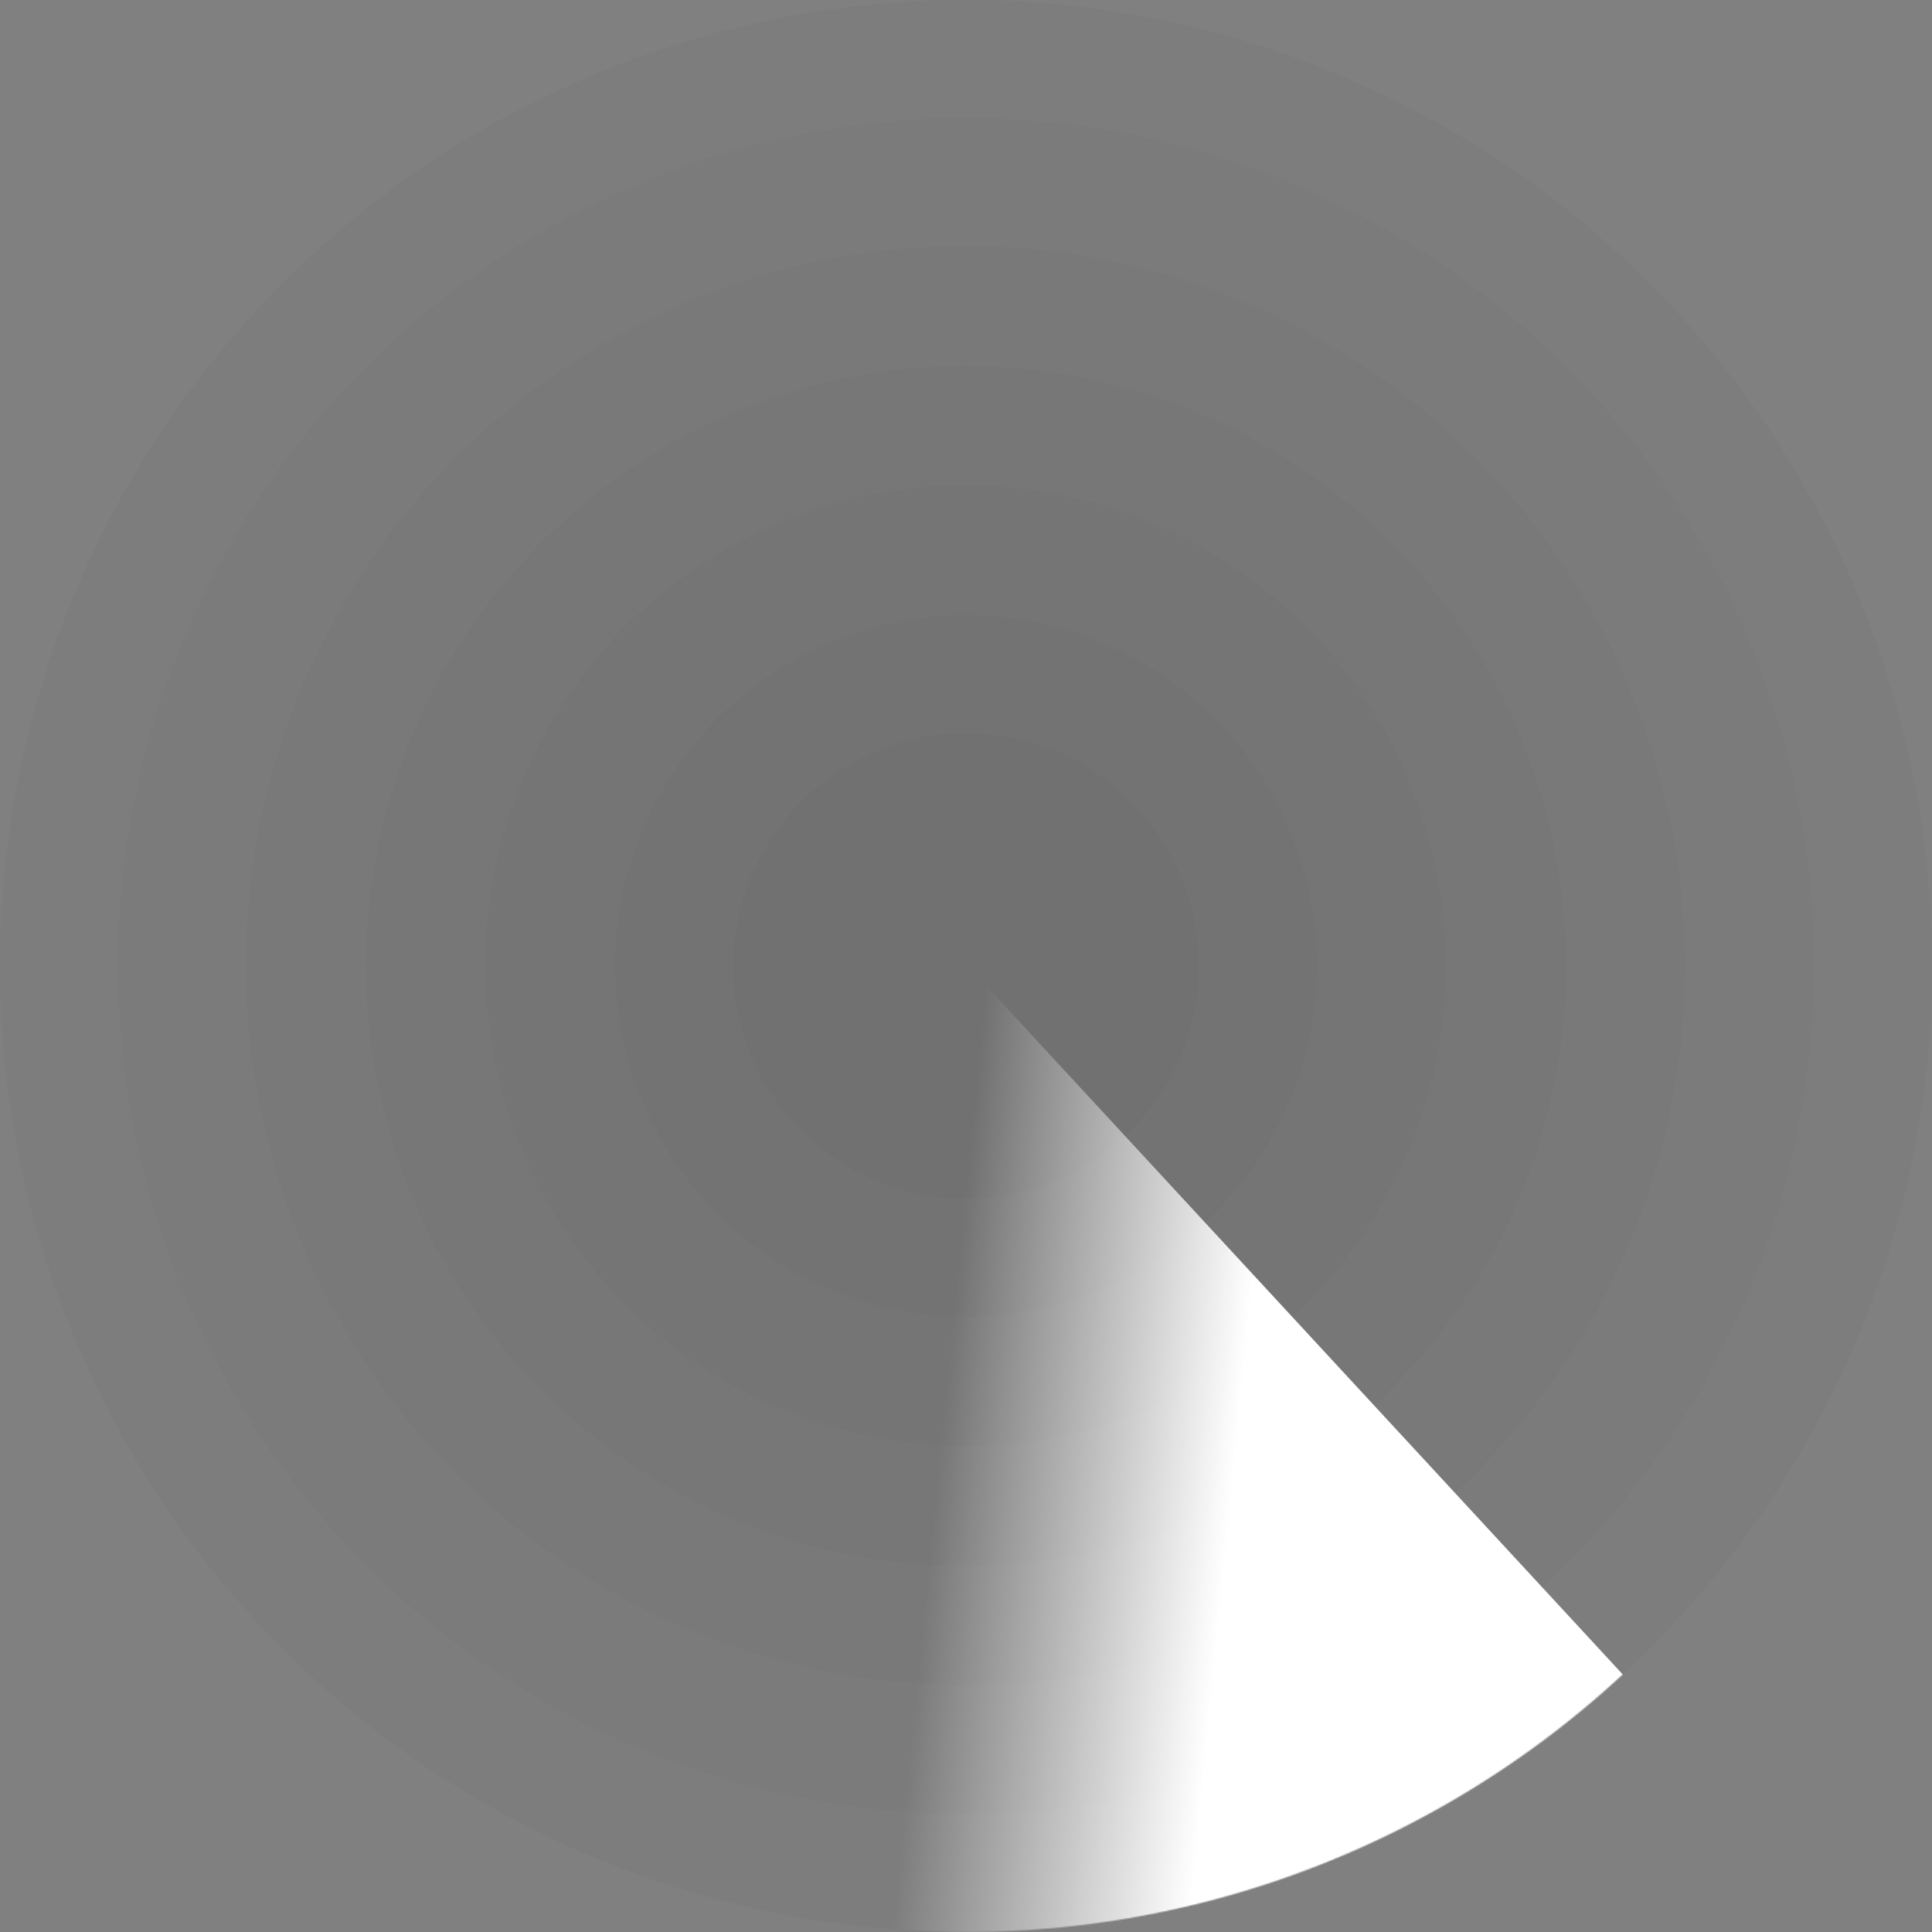
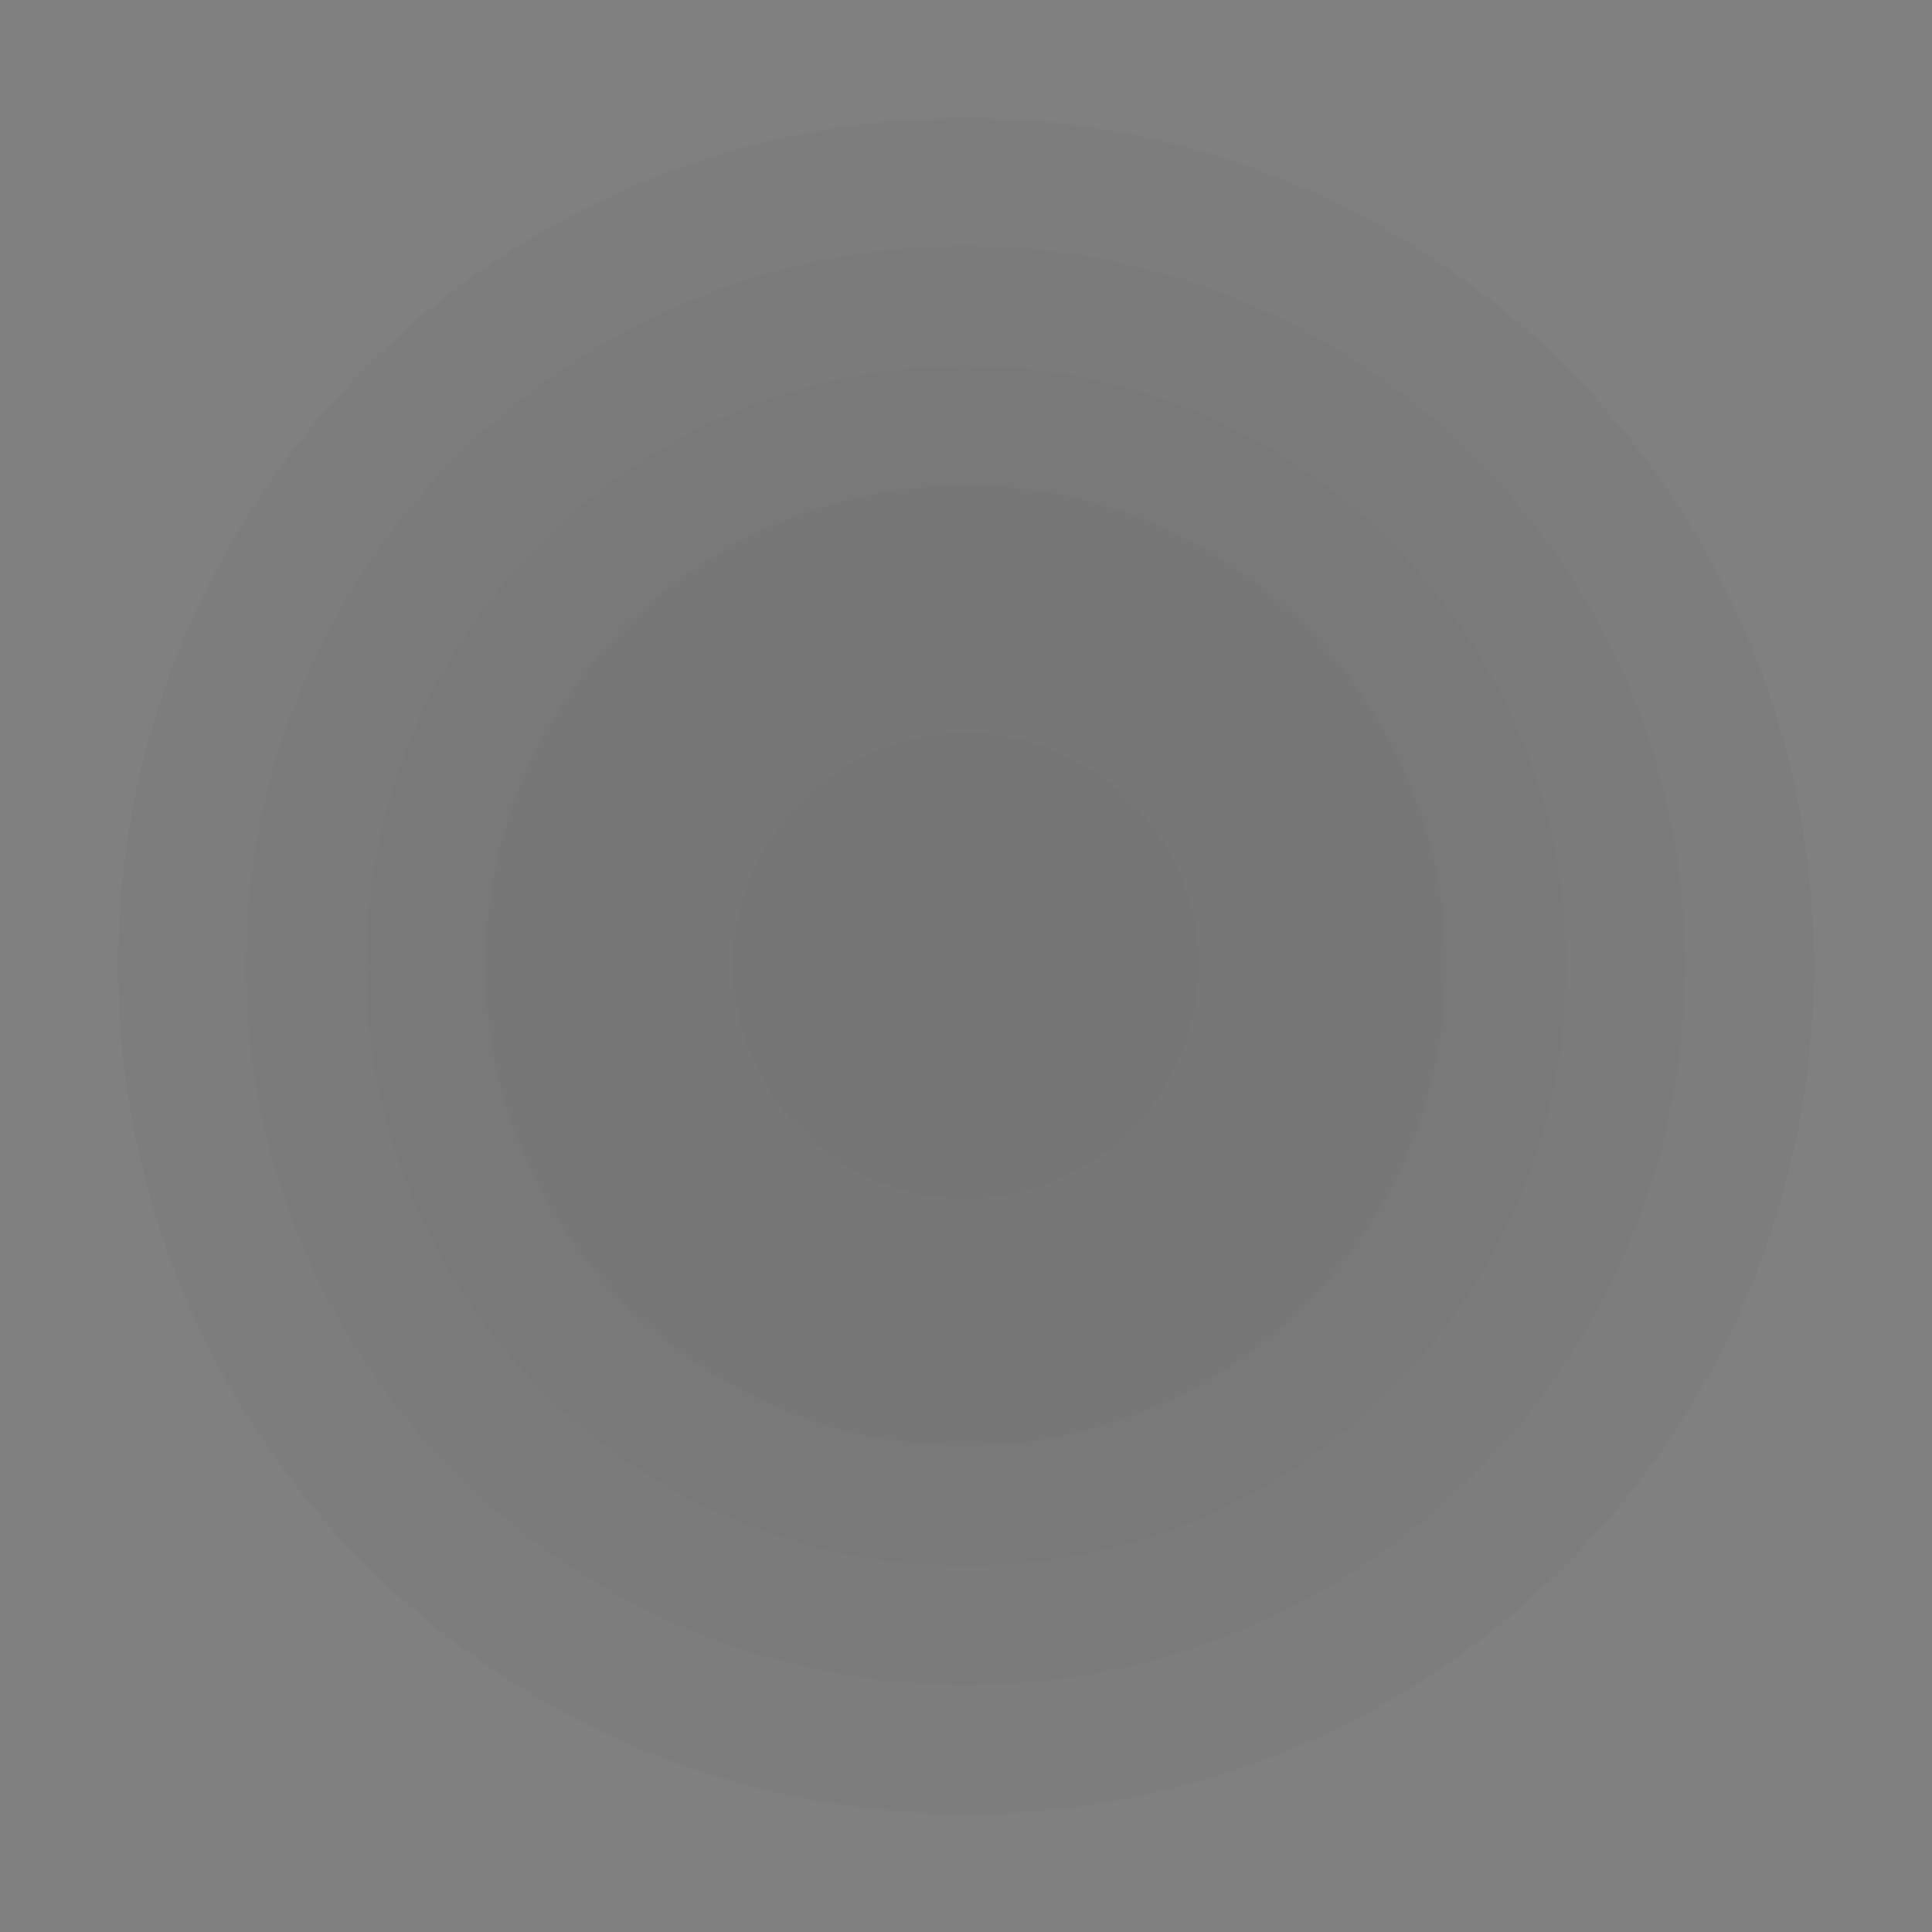
<svg xmlns="http://www.w3.org/2000/svg" xmlns:xlink="http://www.w3.org/1999/xlink" width="1680px" height="1680px" viewBox="0 0 1680 1680" version="1.1">
  <rect x="0" y="0" width="1680" height="1680" fill="#808080" stroke="none" />
  <title>radar</title>
  <defs>
-     <circle id="path-1" cx="840" cy="840" r="840" />
    <linearGradient x1="60.648%" y1="35.437%" x2="32.381%" y2="32.264%" id="linearGradient-3">
      <stop stop-color="#FFFFFF" offset="0%" />
      <stop stop-color="#FFFFFF" stop-opacity="0" offset="100%" />
    </linearGradient>
  </defs>
  <g id="Page-1" stroke="none" stroke-width="1" fill="none" fill-rule="evenodd">
    <g id="home-2" transform="translate(0, 640)">
      <g id="radar" transform="translate(0, -640)">
-         <circle id="Oval" fill="#020626" fill-rule="nonzero" opacity="0.02" cx="840" cy="840" r="840" />
        <circle id="Oval" fill="#020626" fill-rule="nonzero" opacity="0.02" cx="840" cy="840" r="737.354" />
        <circle id="Oval" fill="#020626" fill-rule="nonzero" opacity="0.02" cx="839.529" cy="839.529" r="625.762" />
        <circle id="Oval" fill="#020626" fill-rule="nonzero" opacity="0.02" cx="840" cy="840" r="521.704" />
        <circle id="Oval" fill="#020626" fill-rule="nonzero" opacity="0.02" cx="839.529" cy="839.529" r="417.646" />
-         <circle id="Oval-Copy" fill="#020626" fill-rule="nonzero" opacity="0.02" cx="840" cy="840" r="305.112" />
        <circle id="Oval" fill="#020626" fill-rule="nonzero" opacity="0.02" cx="840" cy="840" r="202.466" />
-         <circle id="Oval" fill="#020626" fill-rule="nonzero" opacity="0" cx="840" cy="840" r="112.063" />
        <g id="Path-Clipped">
          <mask id="mask-2" fill="white">
            <use xlink:href="#path-1" />
          </mask>
          <g id="path-1" />
-           <path d="M1414.56,1459.8 L783.344,776.906 L543.363,1750.427 C808.388,1802.219 1257.356,1724.26 1438.444,1485.64 L1414.56,1459.8 Z" id="Path" fill="url(#linearGradient-3)" fill-rule="nonzero" mask="url(#mask-2)" />
+           <path d="M1414.56,1459.8 L783.344,776.906 L543.363,1750.427 L1414.56,1459.8 Z" id="Path" fill="url(#linearGradient-3)" fill-rule="nonzero" mask="url(#mask-2)" />
        </g>
      </g>
    </g>
  </g>
</svg>